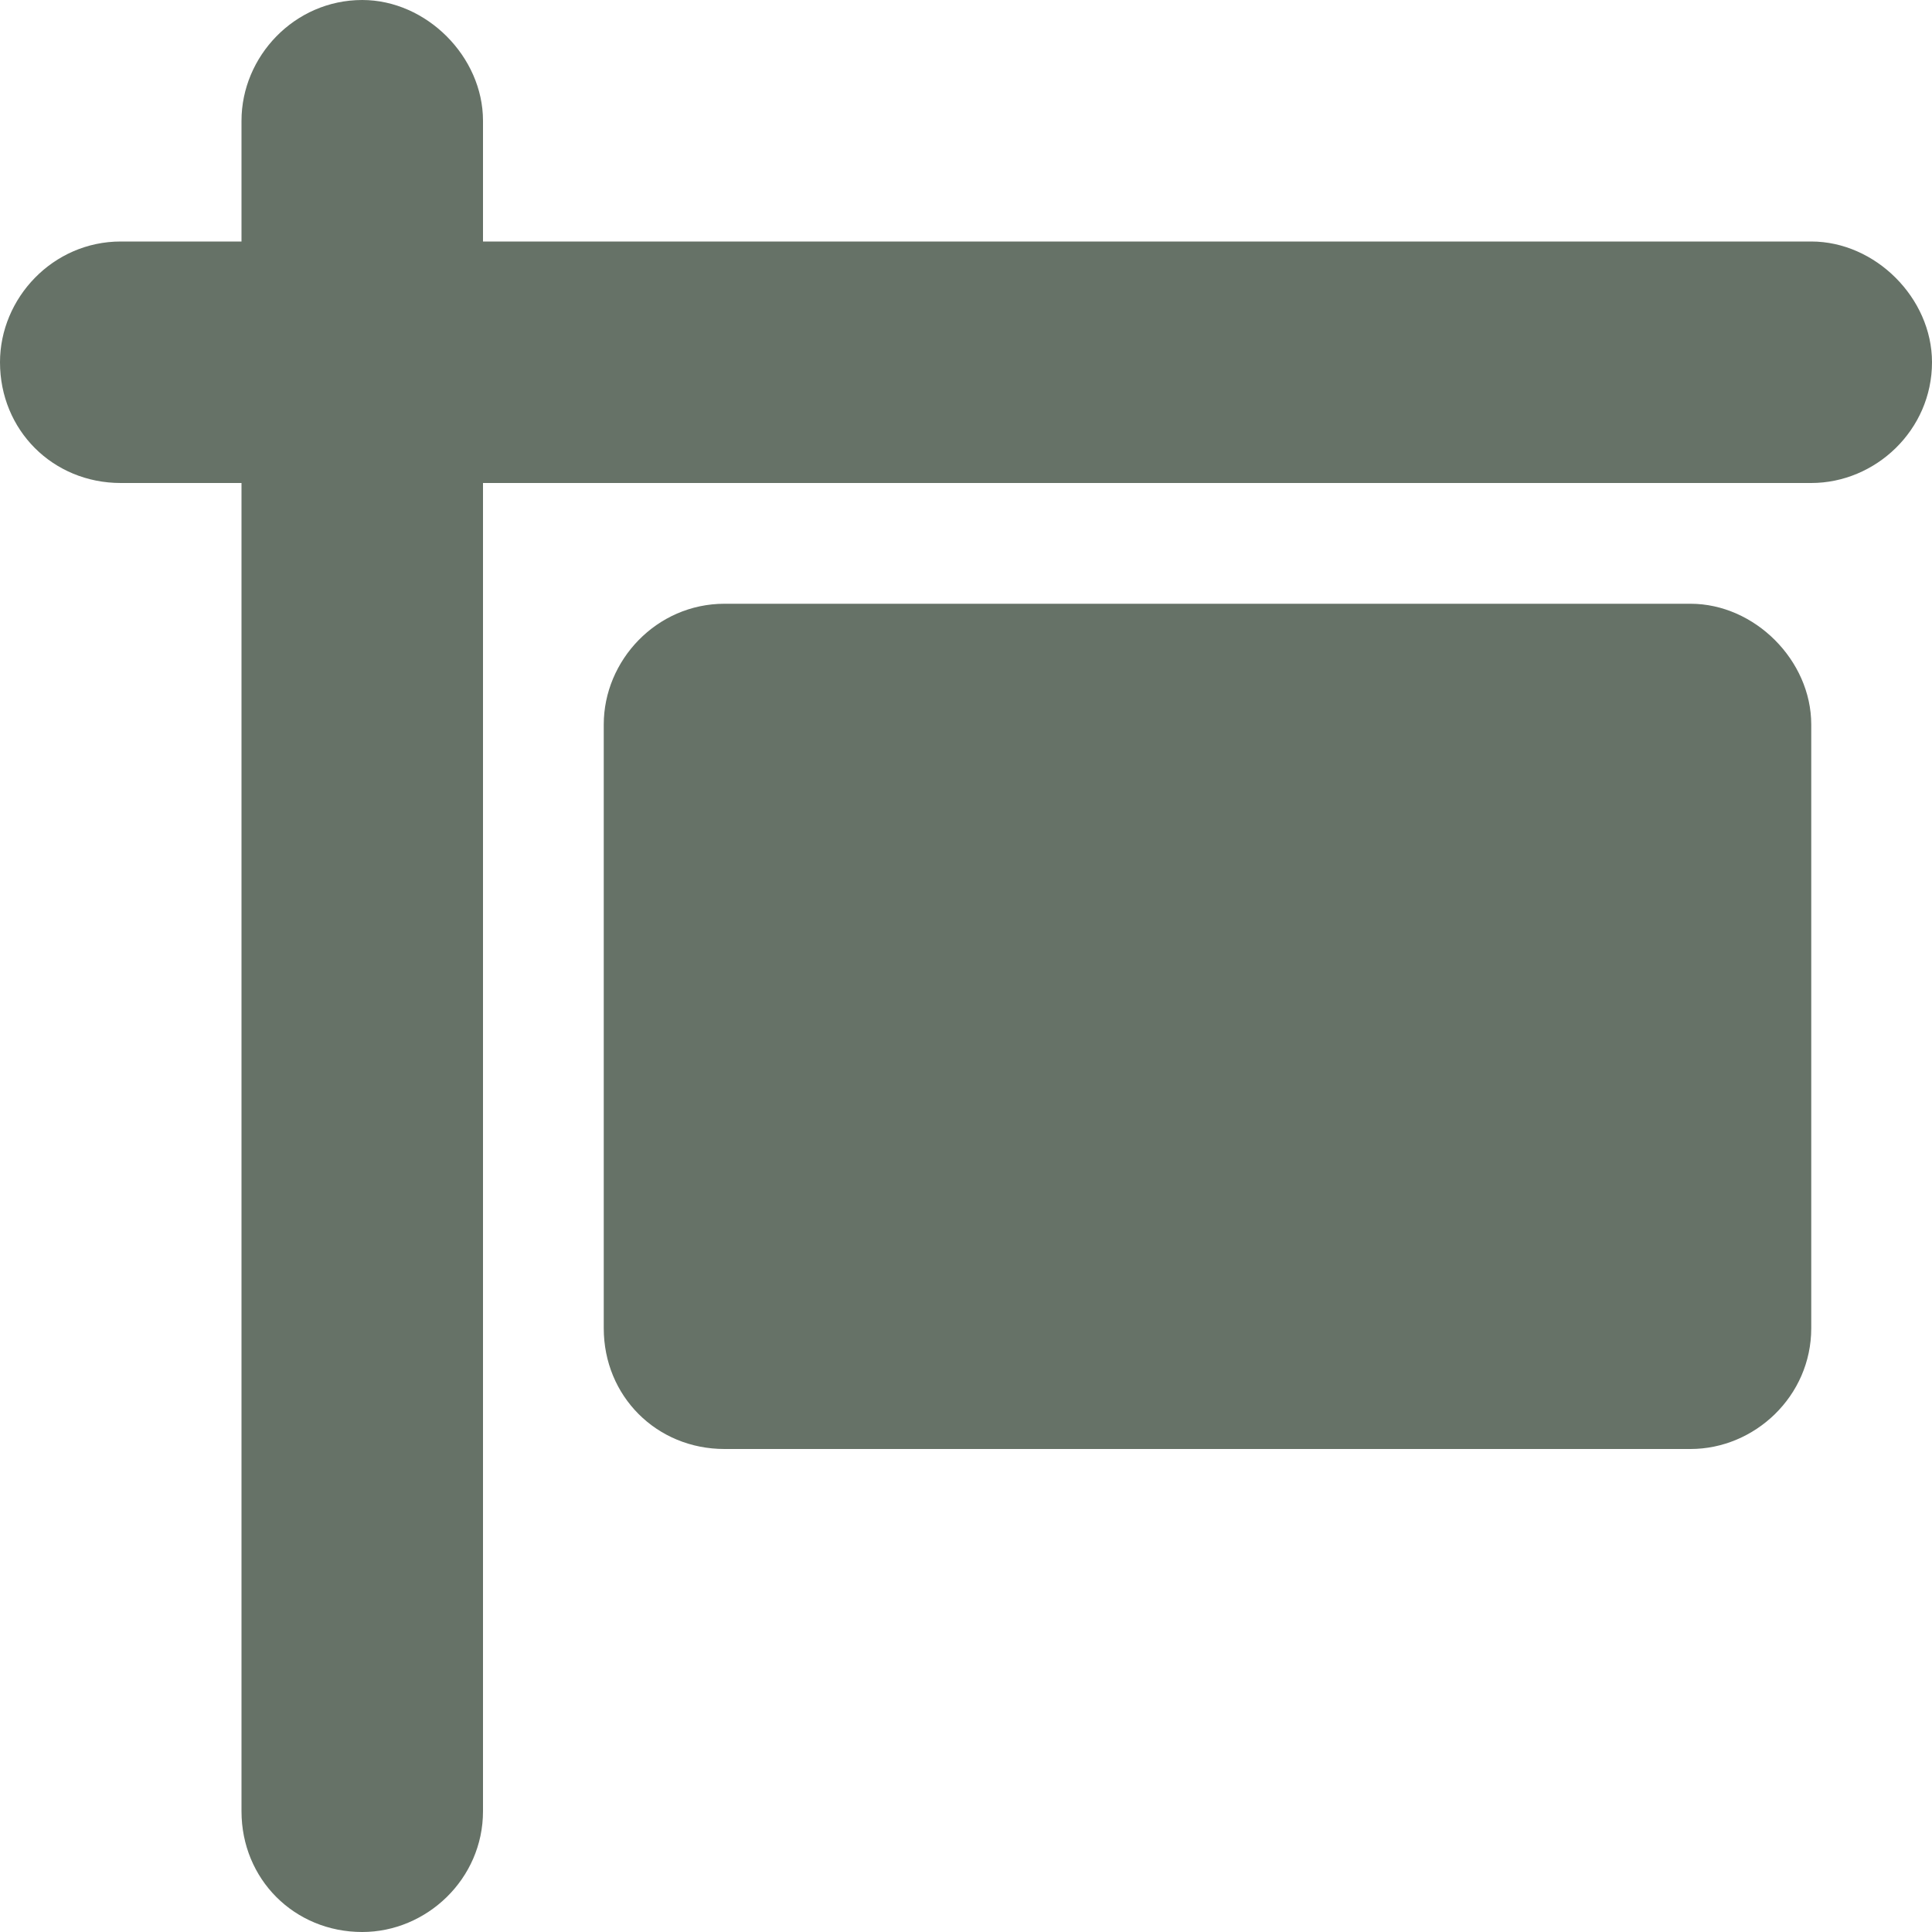
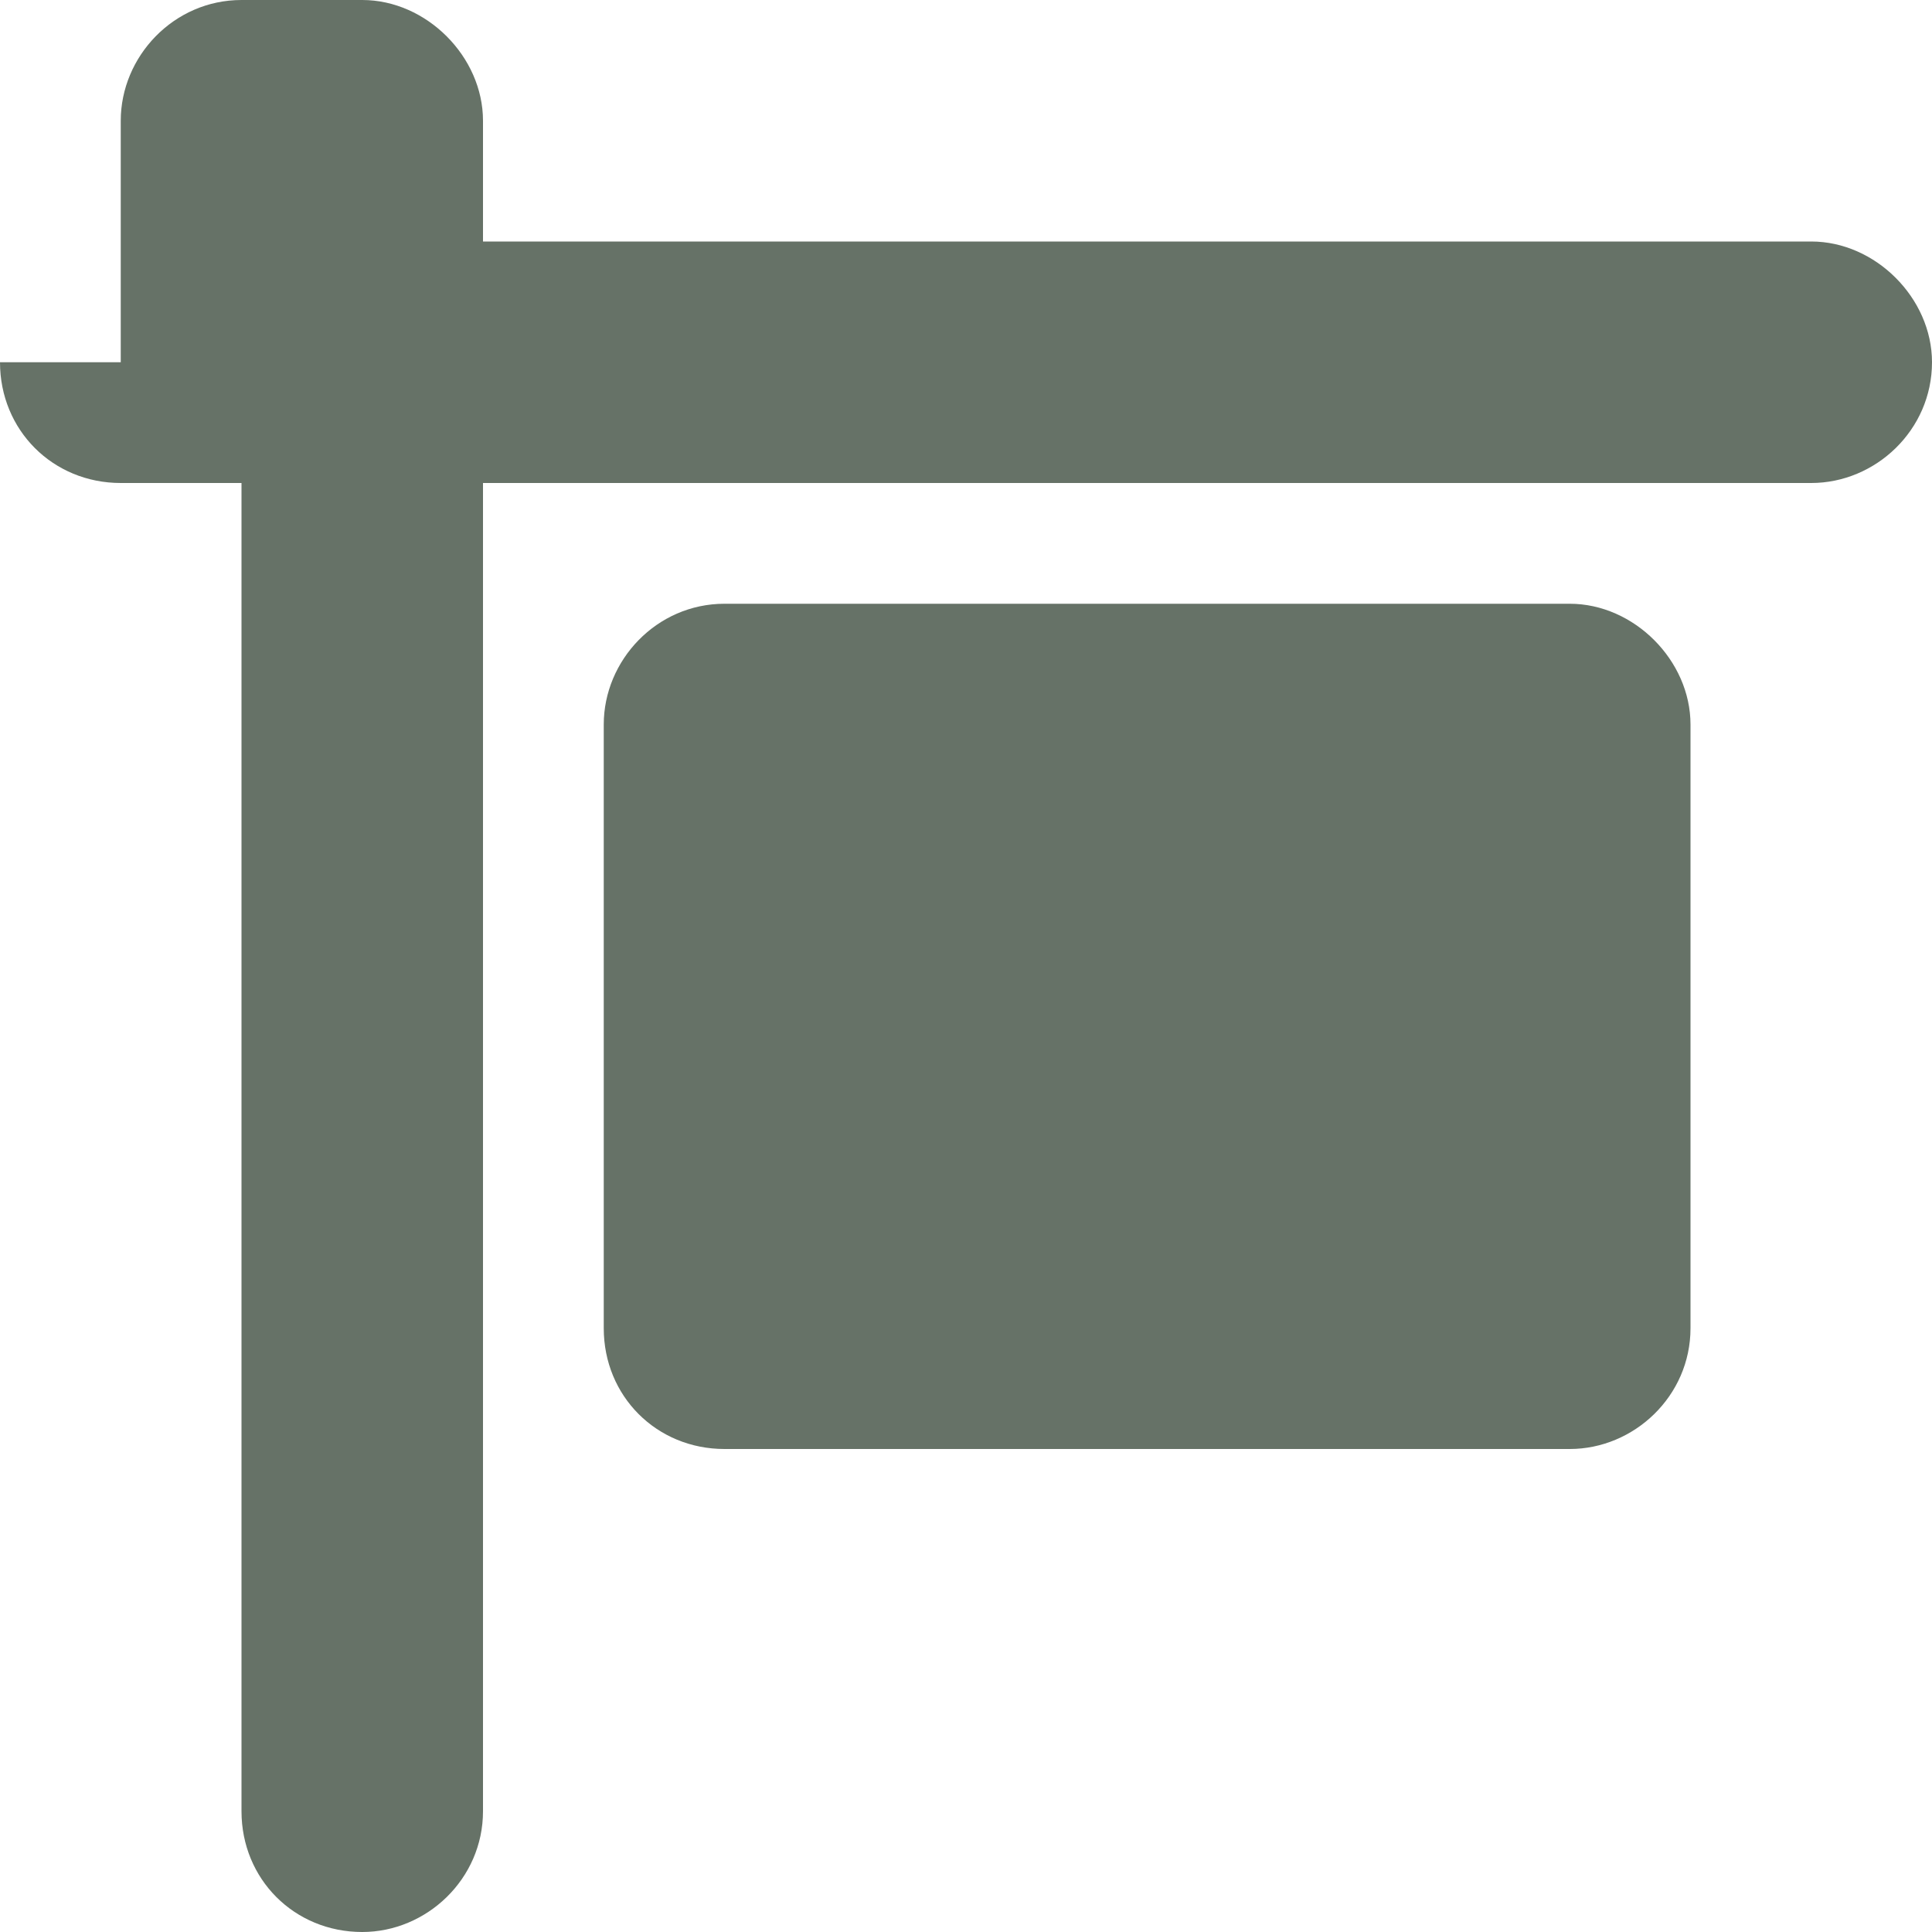
<svg xmlns="http://www.w3.org/2000/svg" width="32" height="32" fill="none">
-   <path fill="#667267" d="M6 0c1.063 0 2 .938 2 2v2h22c1.063 0 2 .938 2 2 0 1.125-.937 2-2 2H8v22c0 1.125-.937 2-2 2-1.125 0-2-.875-2-2V8H2C.875 8 0 7.125 0 6c0-1.062.875-2 2-2h2V2c0-1.062.875-2 2-2m22 10c1.063 0 2 .938 2 2v10c0 1.125-.937 2-2 2H12c-1.125 0-2-.875-2-2V12c0-1.062.875-2 2-2z" />
+   <path fill="#667267" d="M6 0c1.063 0 2 .938 2 2v2h22c1.063 0 2 .938 2 2 0 1.125-.937 2-2 2H8v22c0 1.125-.937 2-2 2-1.125 0-2-.875-2-2V8H2C.875 8 0 7.125 0 6h2V2c0-1.062.875-2 2-2m22 10c1.063 0 2 .938 2 2v10c0 1.125-.937 2-2 2H12c-1.125 0-2-.875-2-2V12c0-1.062.875-2 2-2z" />
</svg>